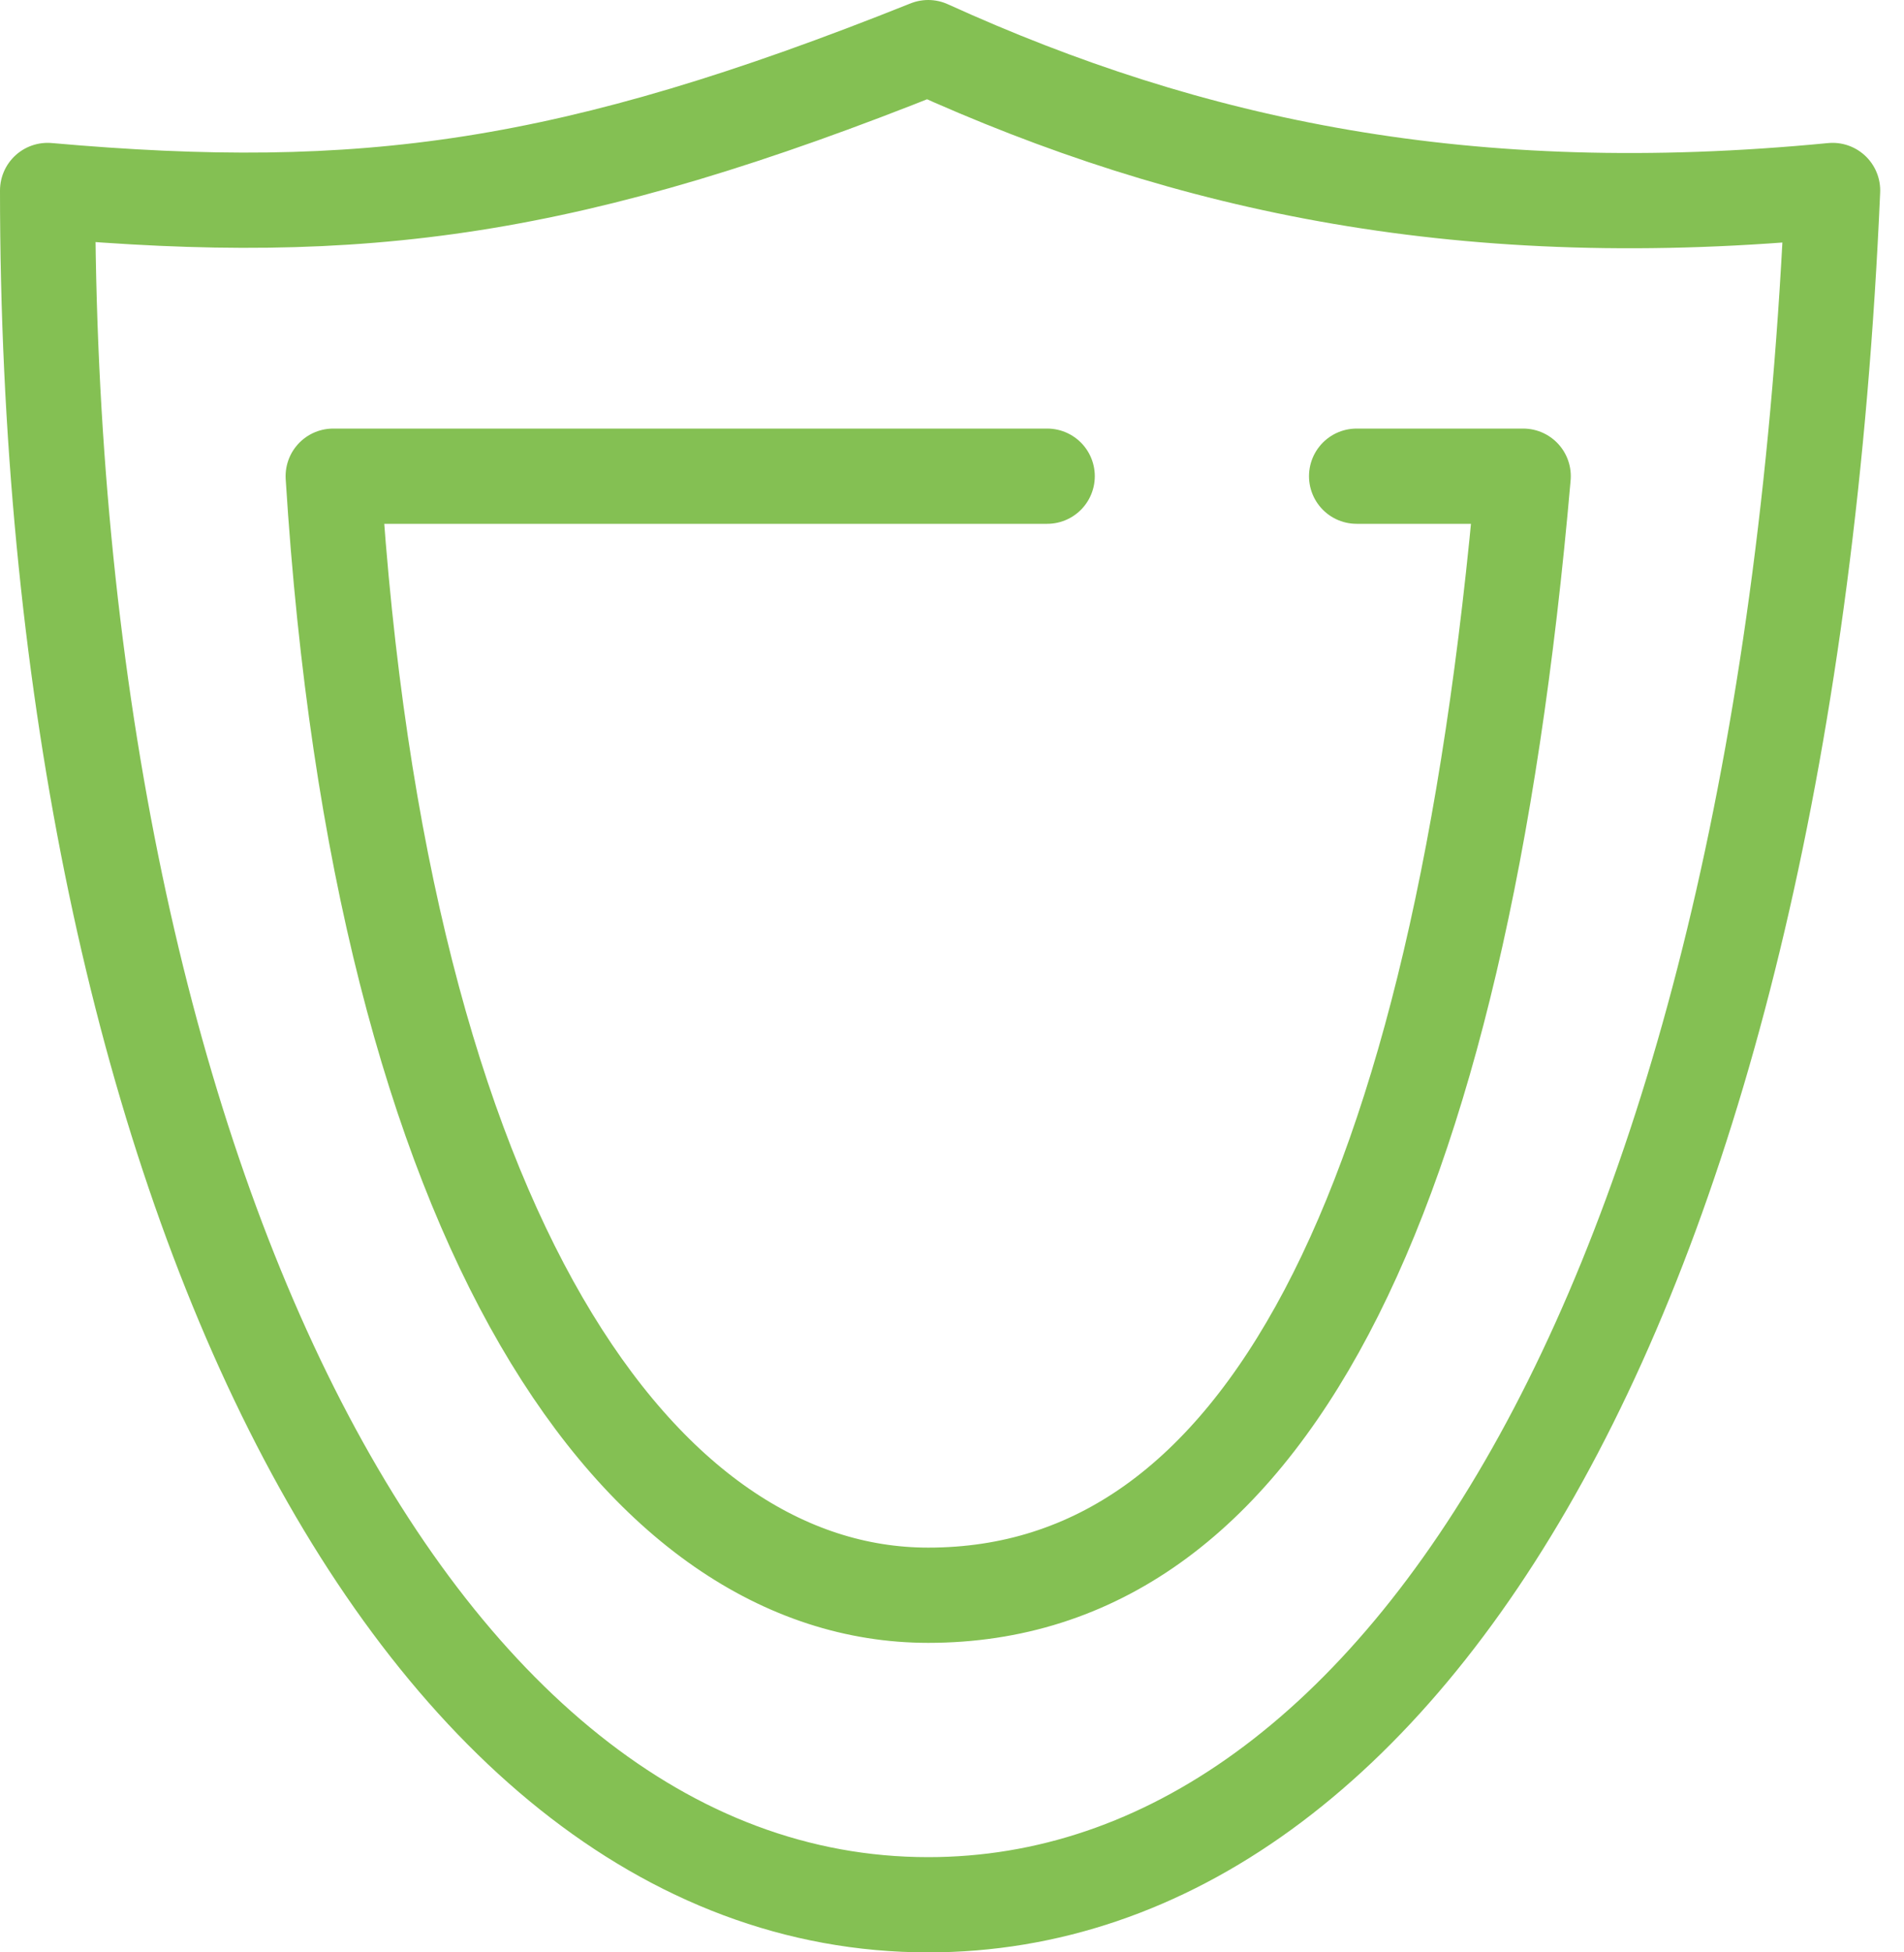
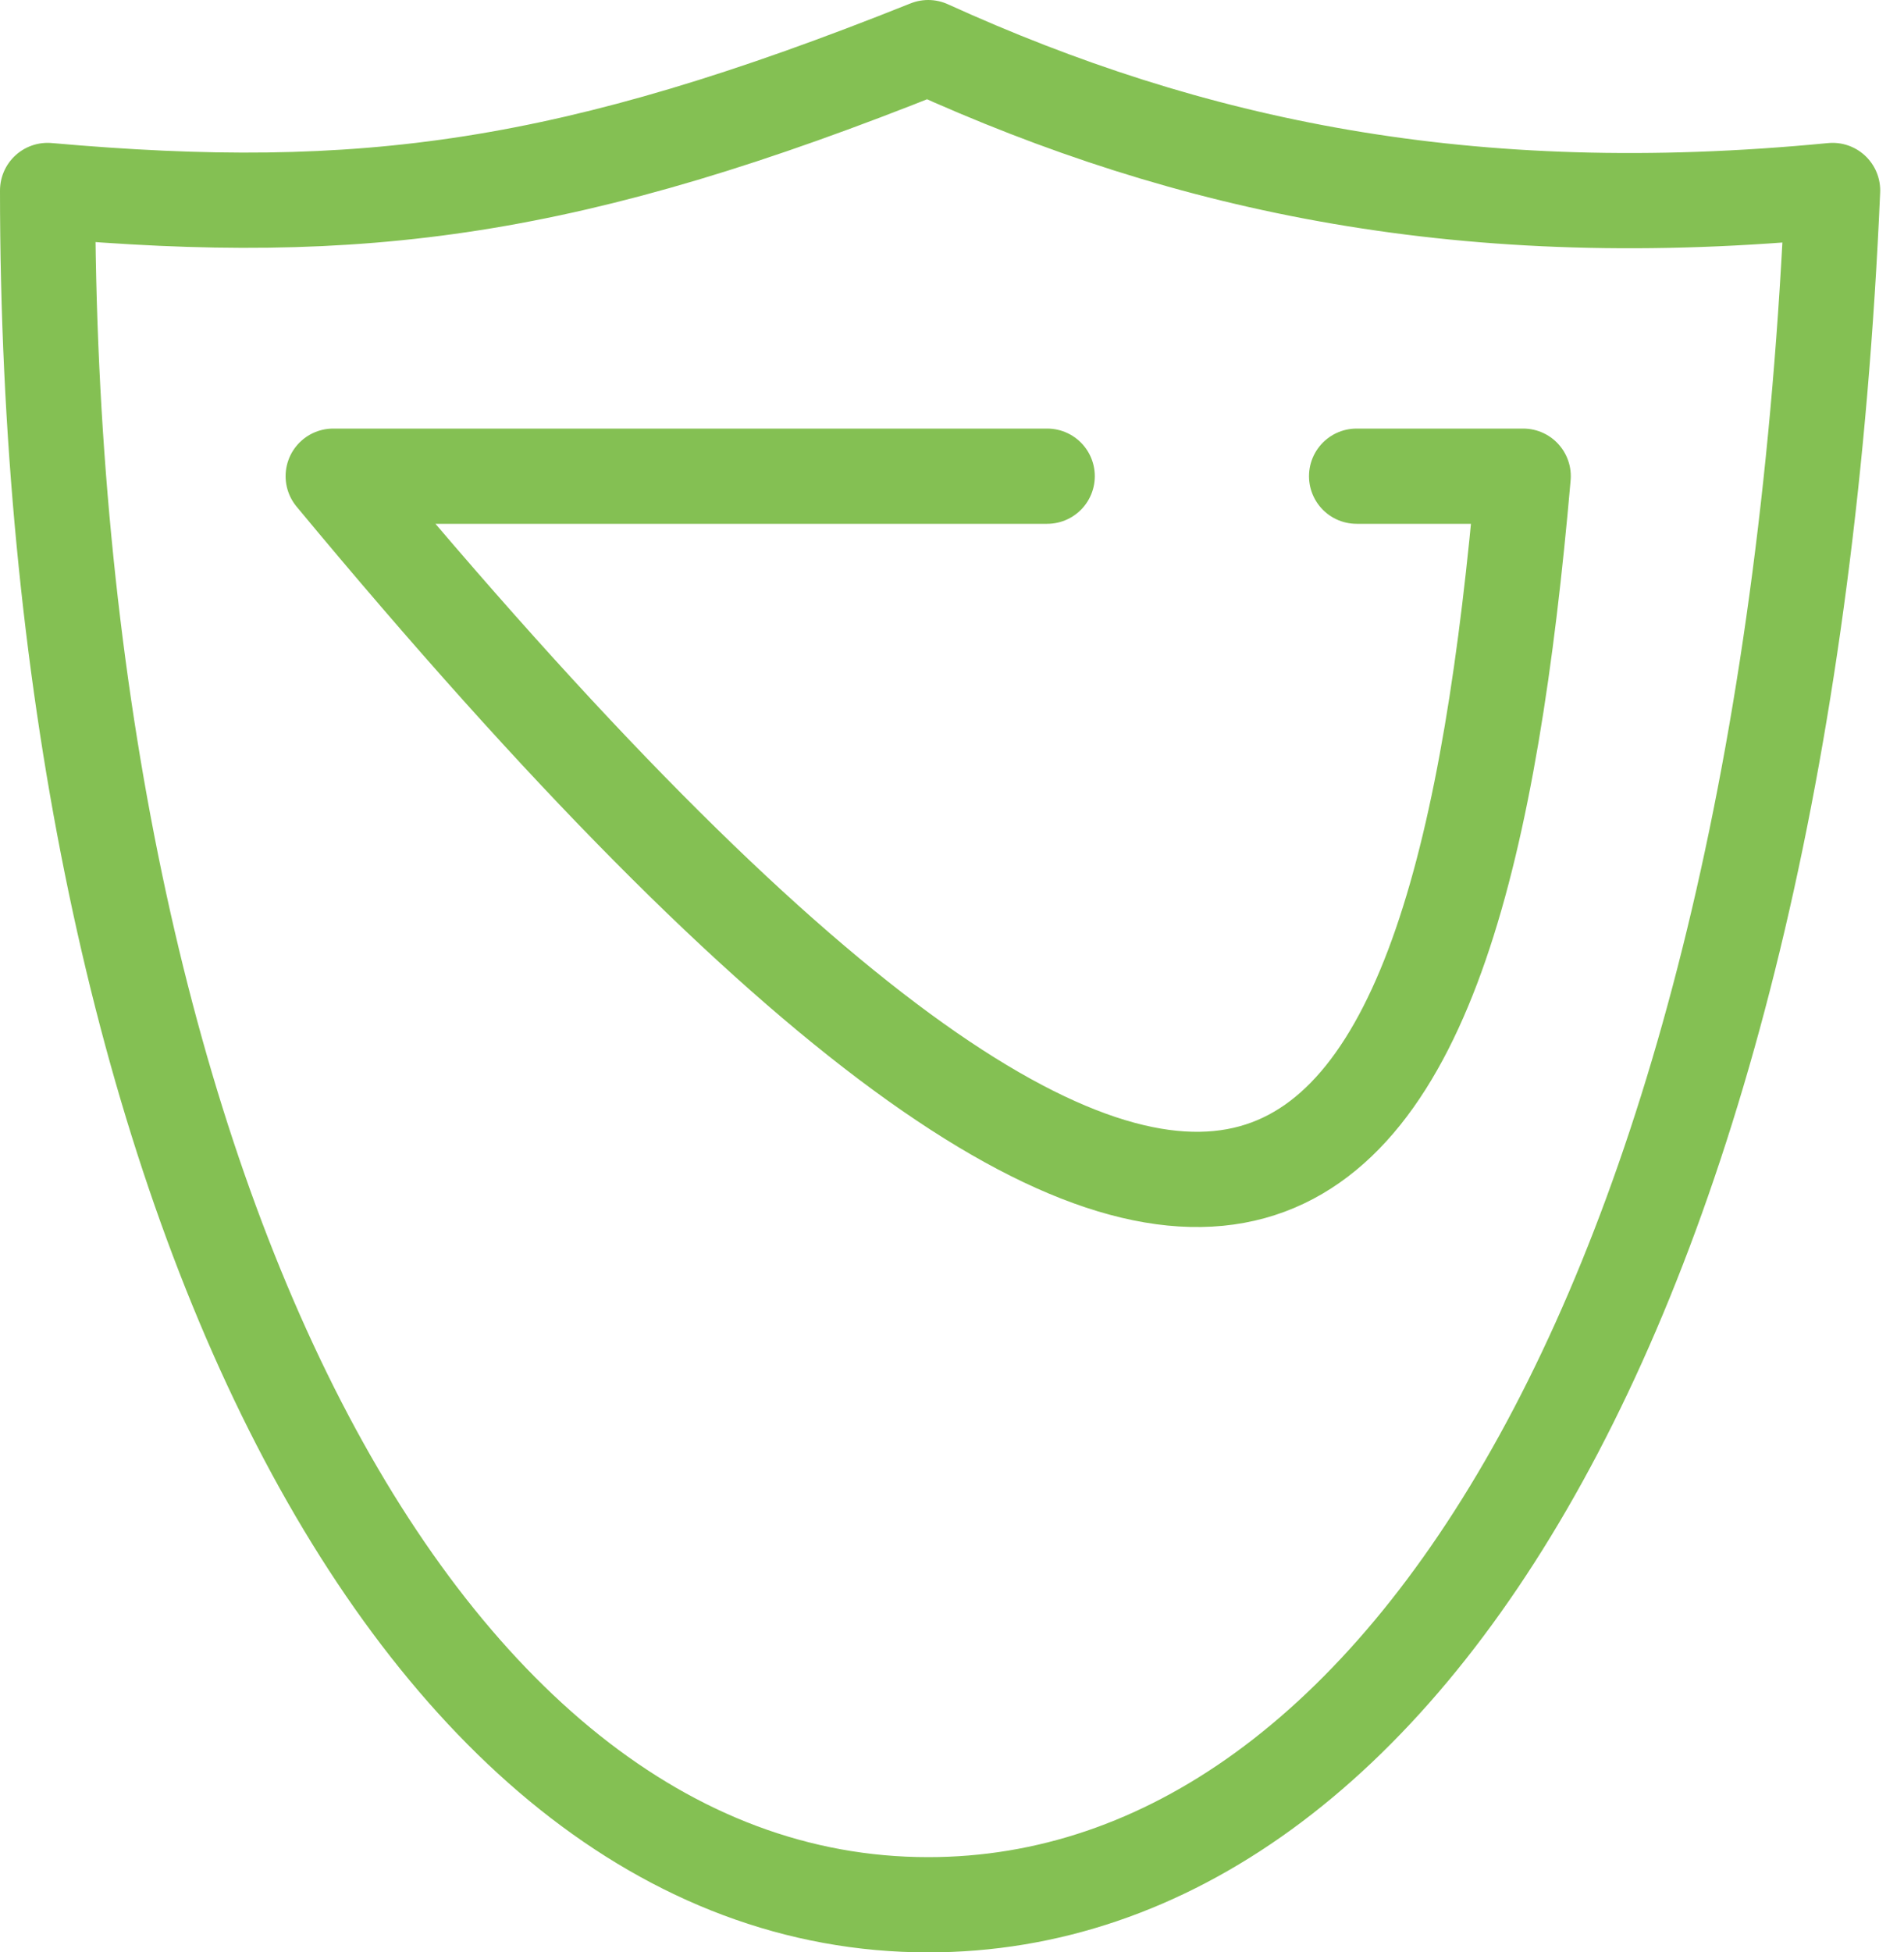
<svg xmlns="http://www.w3.org/2000/svg" width="40" height="41" viewBox="0 0 40 41" fill="none">
-   <path d="M22 10H7C8 26 13.5 33.5 19.5 33.5C26.5 33.5 30.651 25.477 32 10H28.5M19.5 1C12 4 7.635 4.589 1 4C1 24.231 8.5 40 19.5 40C29.5 40 37.5 27 38.5 4C30.833 4.743 25 3.5 19.5 1Z" stroke="#84C053" stroke-width="2" stroke-linecap="round" stroke-linejoin="round" />
+   <path d="M22 10H7C26.5 33.5 30.651 25.477 32 10H28.5M19.5 1C12 4 7.635 4.589 1 4C1 24.231 8.5 40 19.5 40C29.5 40 37.5 27 38.5 4C30.833 4.743 25 3.5 19.5 1Z" stroke="#84C053" stroke-width="2" stroke-linecap="round" stroke-linejoin="round" />
</svg>